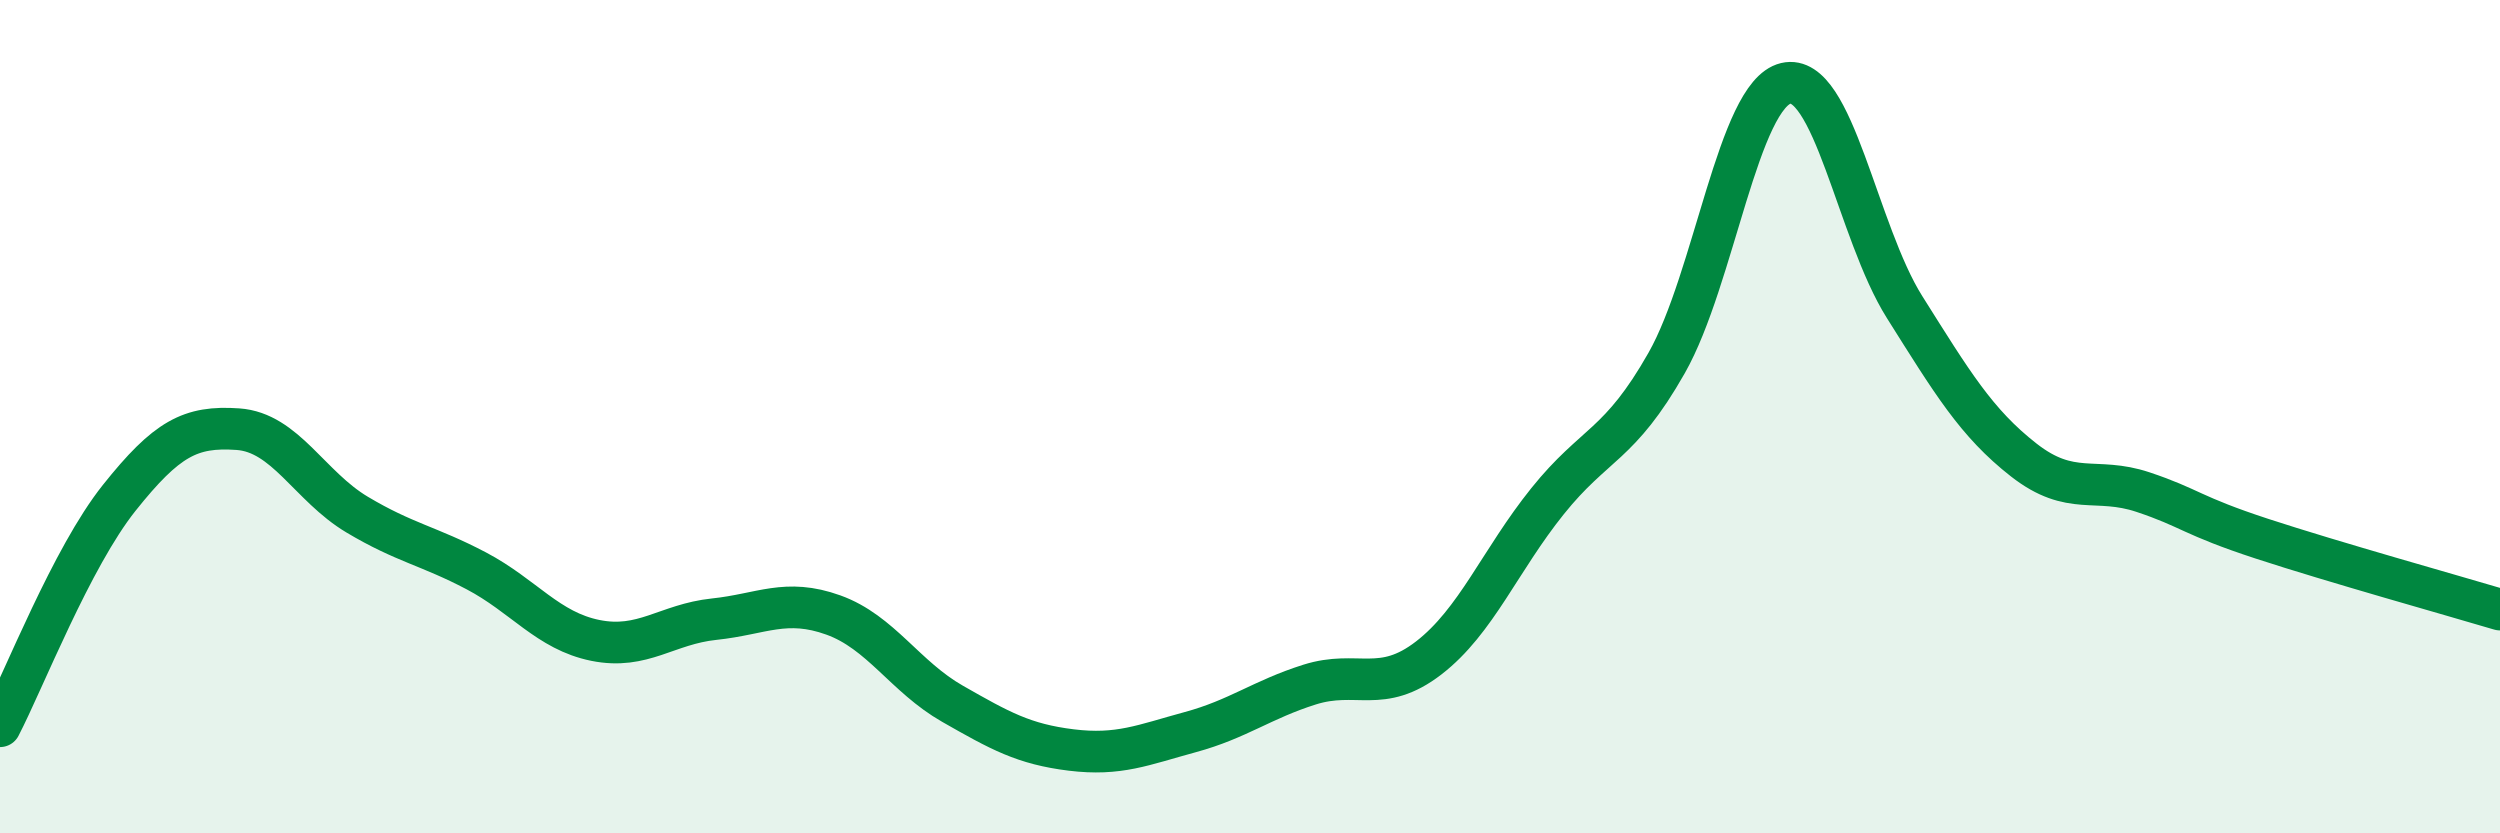
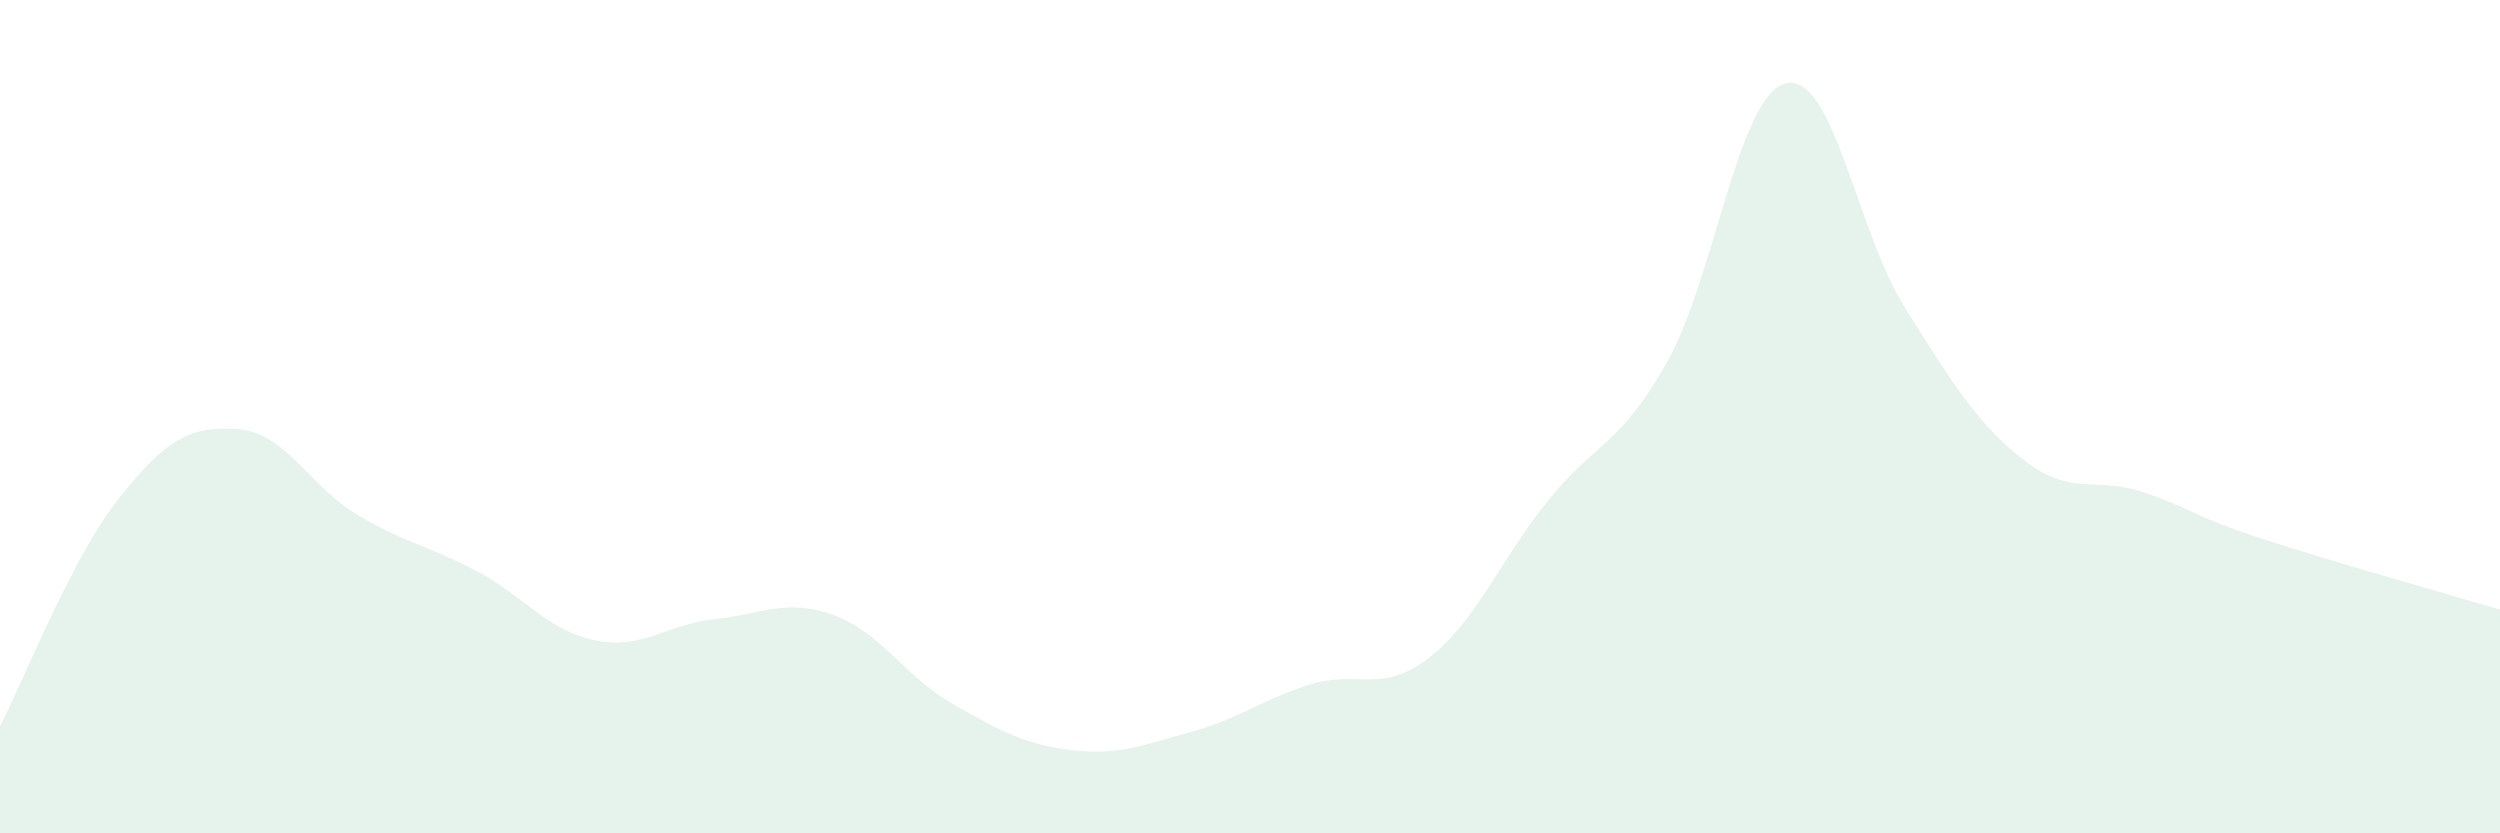
<svg xmlns="http://www.w3.org/2000/svg" width="60" height="20" viewBox="0 0 60 20">
  <path d="M 0,17.43 C 0.57,16.33 1.72,13.38 2.86,11.95 C 4,10.52 4.57,10.22 5.71,10.3 C 6.85,10.38 7.43,11.67 8.57,12.35 C 9.71,13.03 10.29,13.1 11.43,13.7 C 12.57,14.3 13.15,15.14 14.29,15.37 C 15.43,15.6 16,14.98 17.14,14.86 C 18.28,14.74 18.86,14.35 20,14.76 C 21.14,15.17 21.72,16.24 22.86,16.89 C 24,17.54 24.57,17.86 25.71,18 C 26.85,18.14 27.43,17.88 28.57,17.57 C 29.71,17.26 30.29,16.79 31.43,16.43 C 32.57,16.07 33.15,16.67 34.29,15.79 C 35.43,14.91 36,13.45 37.14,12.03 C 38.28,10.61 38.86,10.72 40,8.71 C 41.14,6.7 41.72,2.27 42.86,2 C 44,1.73 44.57,5.56 45.71,7.37 C 46.85,9.18 47.43,10.15 48.57,11.04 C 49.71,11.93 50.29,11.43 51.43,11.81 C 52.57,12.19 52.58,12.37 54.29,12.93 C 56,13.49 58.86,14.29 60,14.63L60 20L0 20Z" fill="#008740" opacity="0.1" stroke-linecap="round" stroke-linejoin="round" />
-   <path d="M 0,17.43 C 0.57,16.33 1.72,13.38 2.86,11.95 C 4,10.52 4.57,10.22 5.71,10.3 C 6.85,10.38 7.43,11.67 8.57,12.35 C 9.71,13.03 10.29,13.1 11.43,13.7 C 12.57,14.3 13.15,15.14 14.29,15.37 C 15.43,15.6 16,14.98 17.14,14.86 C 18.28,14.74 18.86,14.35 20,14.76 C 21.14,15.17 21.72,16.24 22.86,16.89 C 24,17.54 24.57,17.86 25.71,18 C 26.85,18.14 27.43,17.88 28.57,17.57 C 29.71,17.26 30.29,16.79 31.43,16.43 C 32.57,16.07 33.15,16.67 34.29,15.79 C 35.43,14.91 36,13.45 37.14,12.03 C 38.28,10.61 38.86,10.72 40,8.71 C 41.14,6.7 41.72,2.27 42.86,2 C 44,1.73 44.57,5.56 45.71,7.37 C 46.85,9.18 47.43,10.15 48.57,11.04 C 49.71,11.93 50.29,11.43 51.43,11.81 C 52.57,12.19 52.58,12.37 54.29,12.93 C 56,13.49 58.86,14.29 60,14.63" stroke="#008740" stroke-width="1" fill="none" stroke-linecap="round" stroke-linejoin="round" />
</svg>